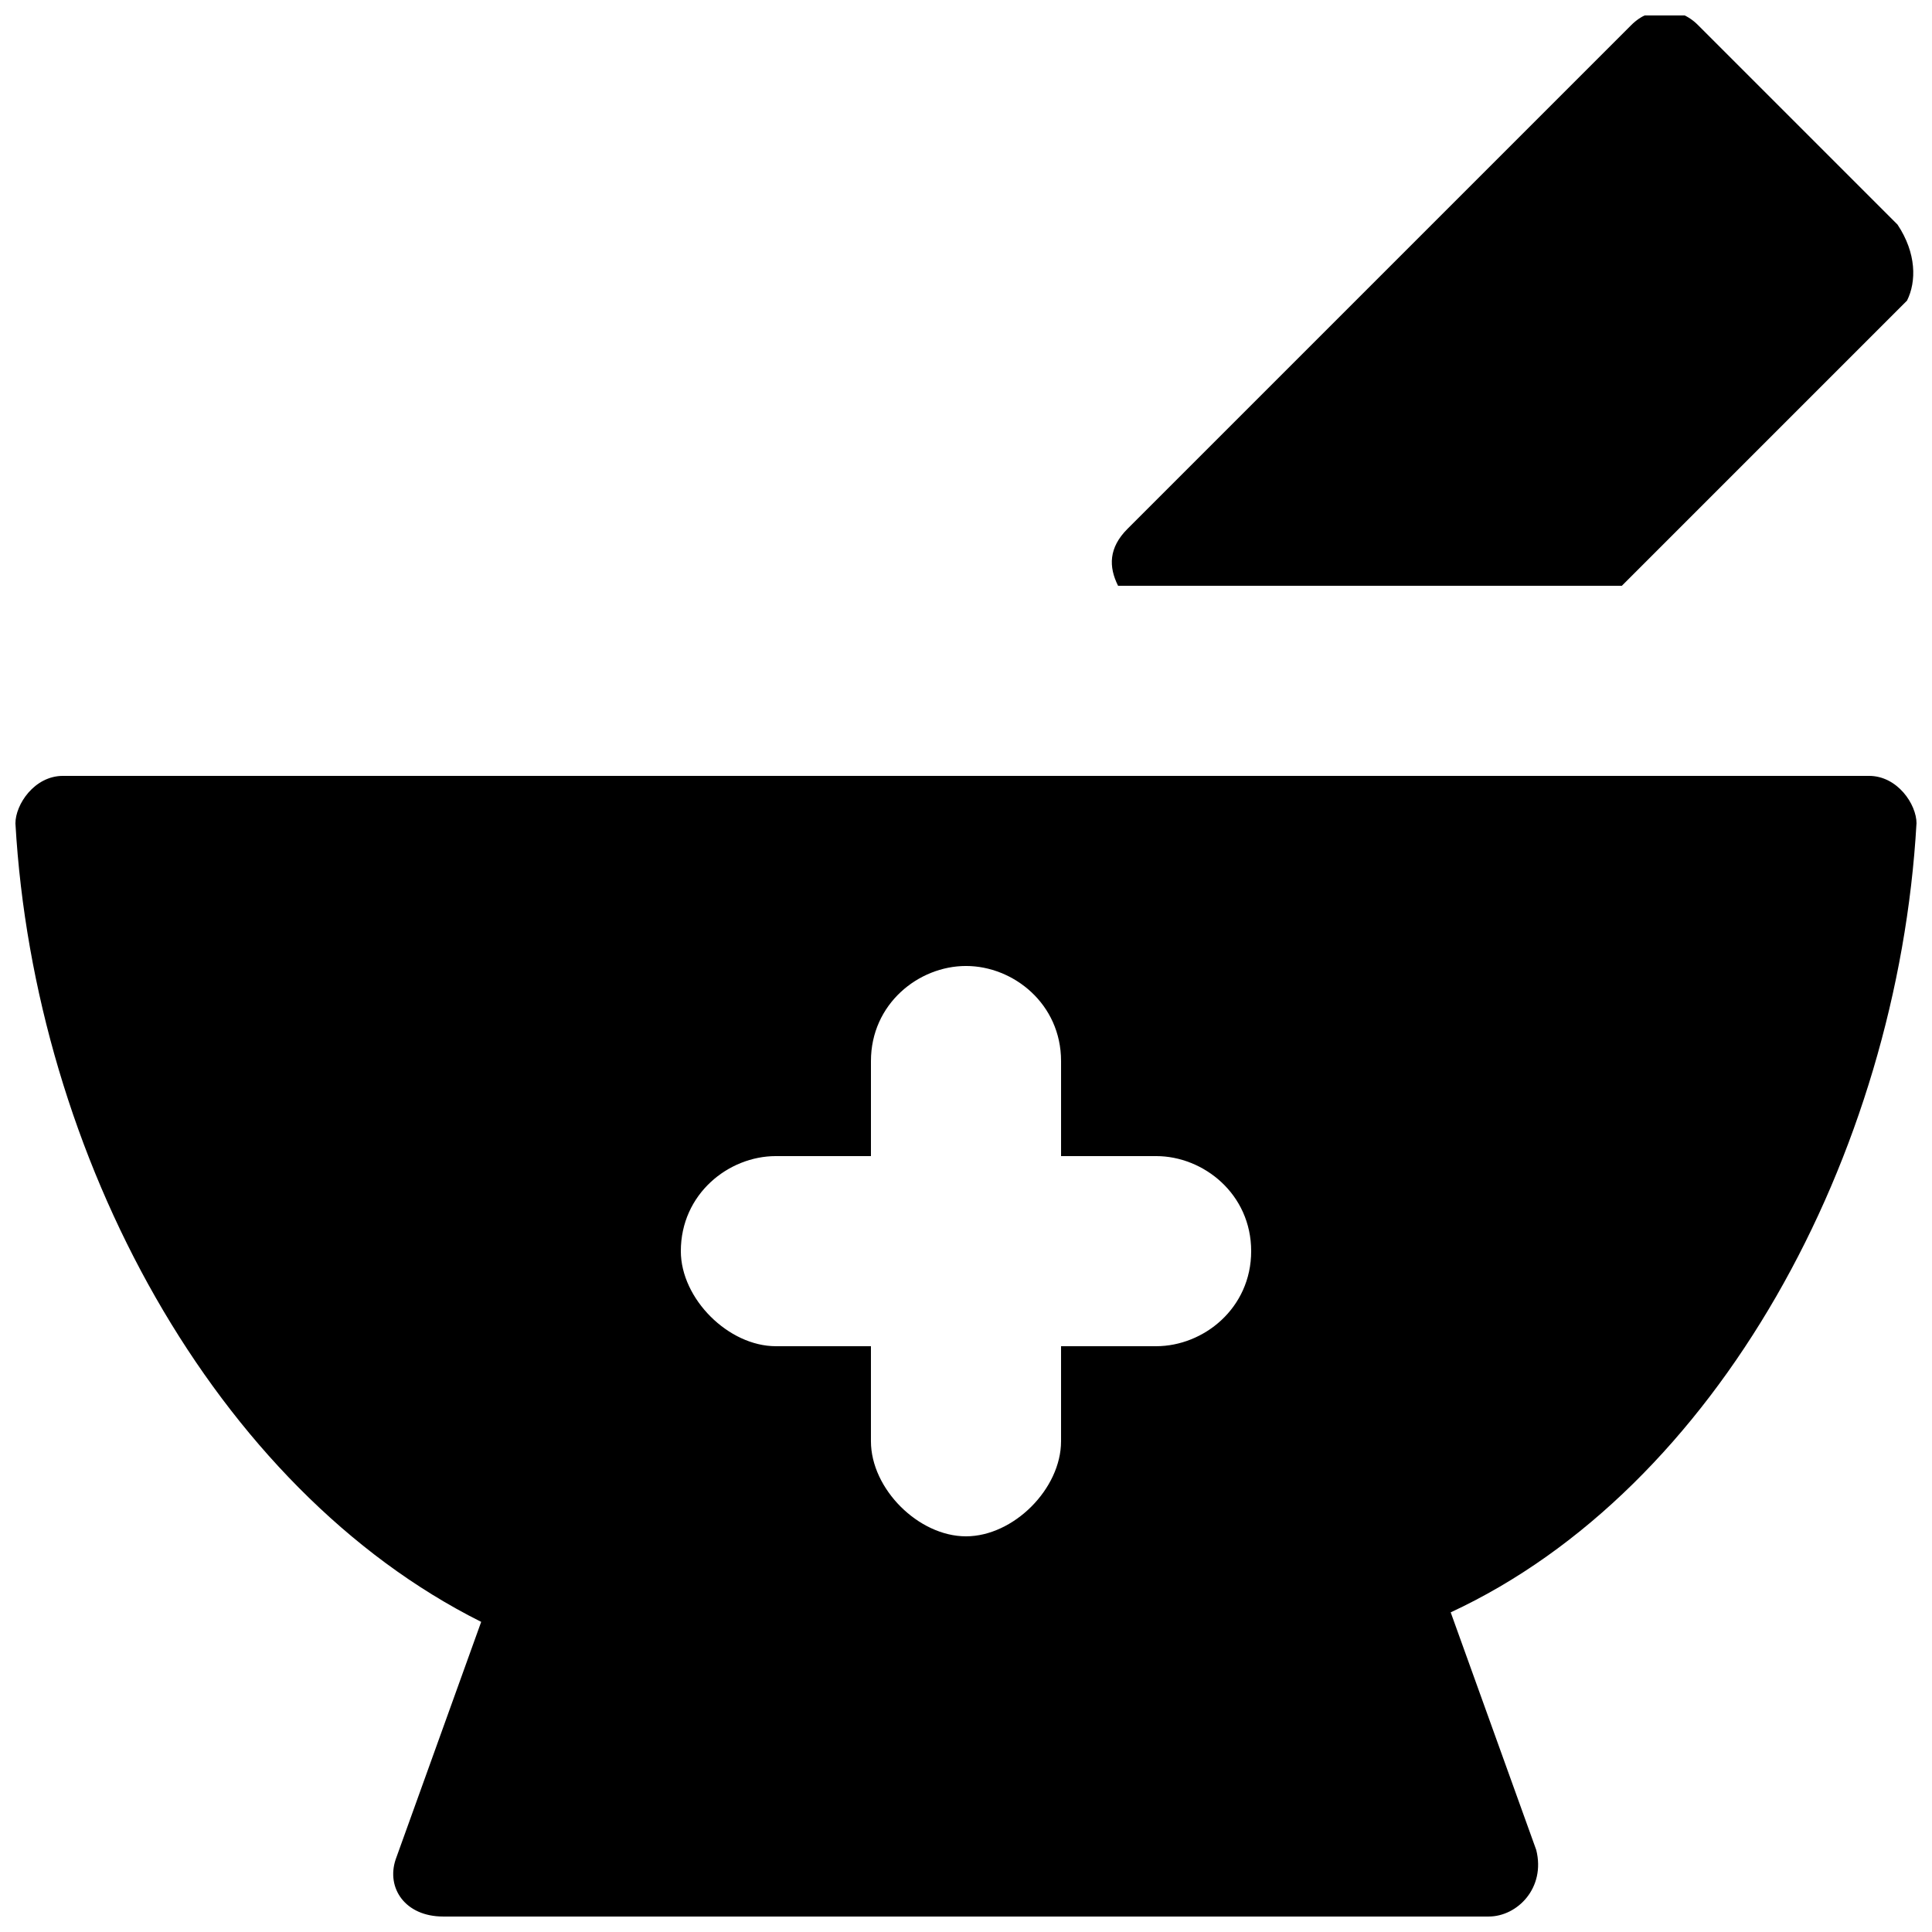
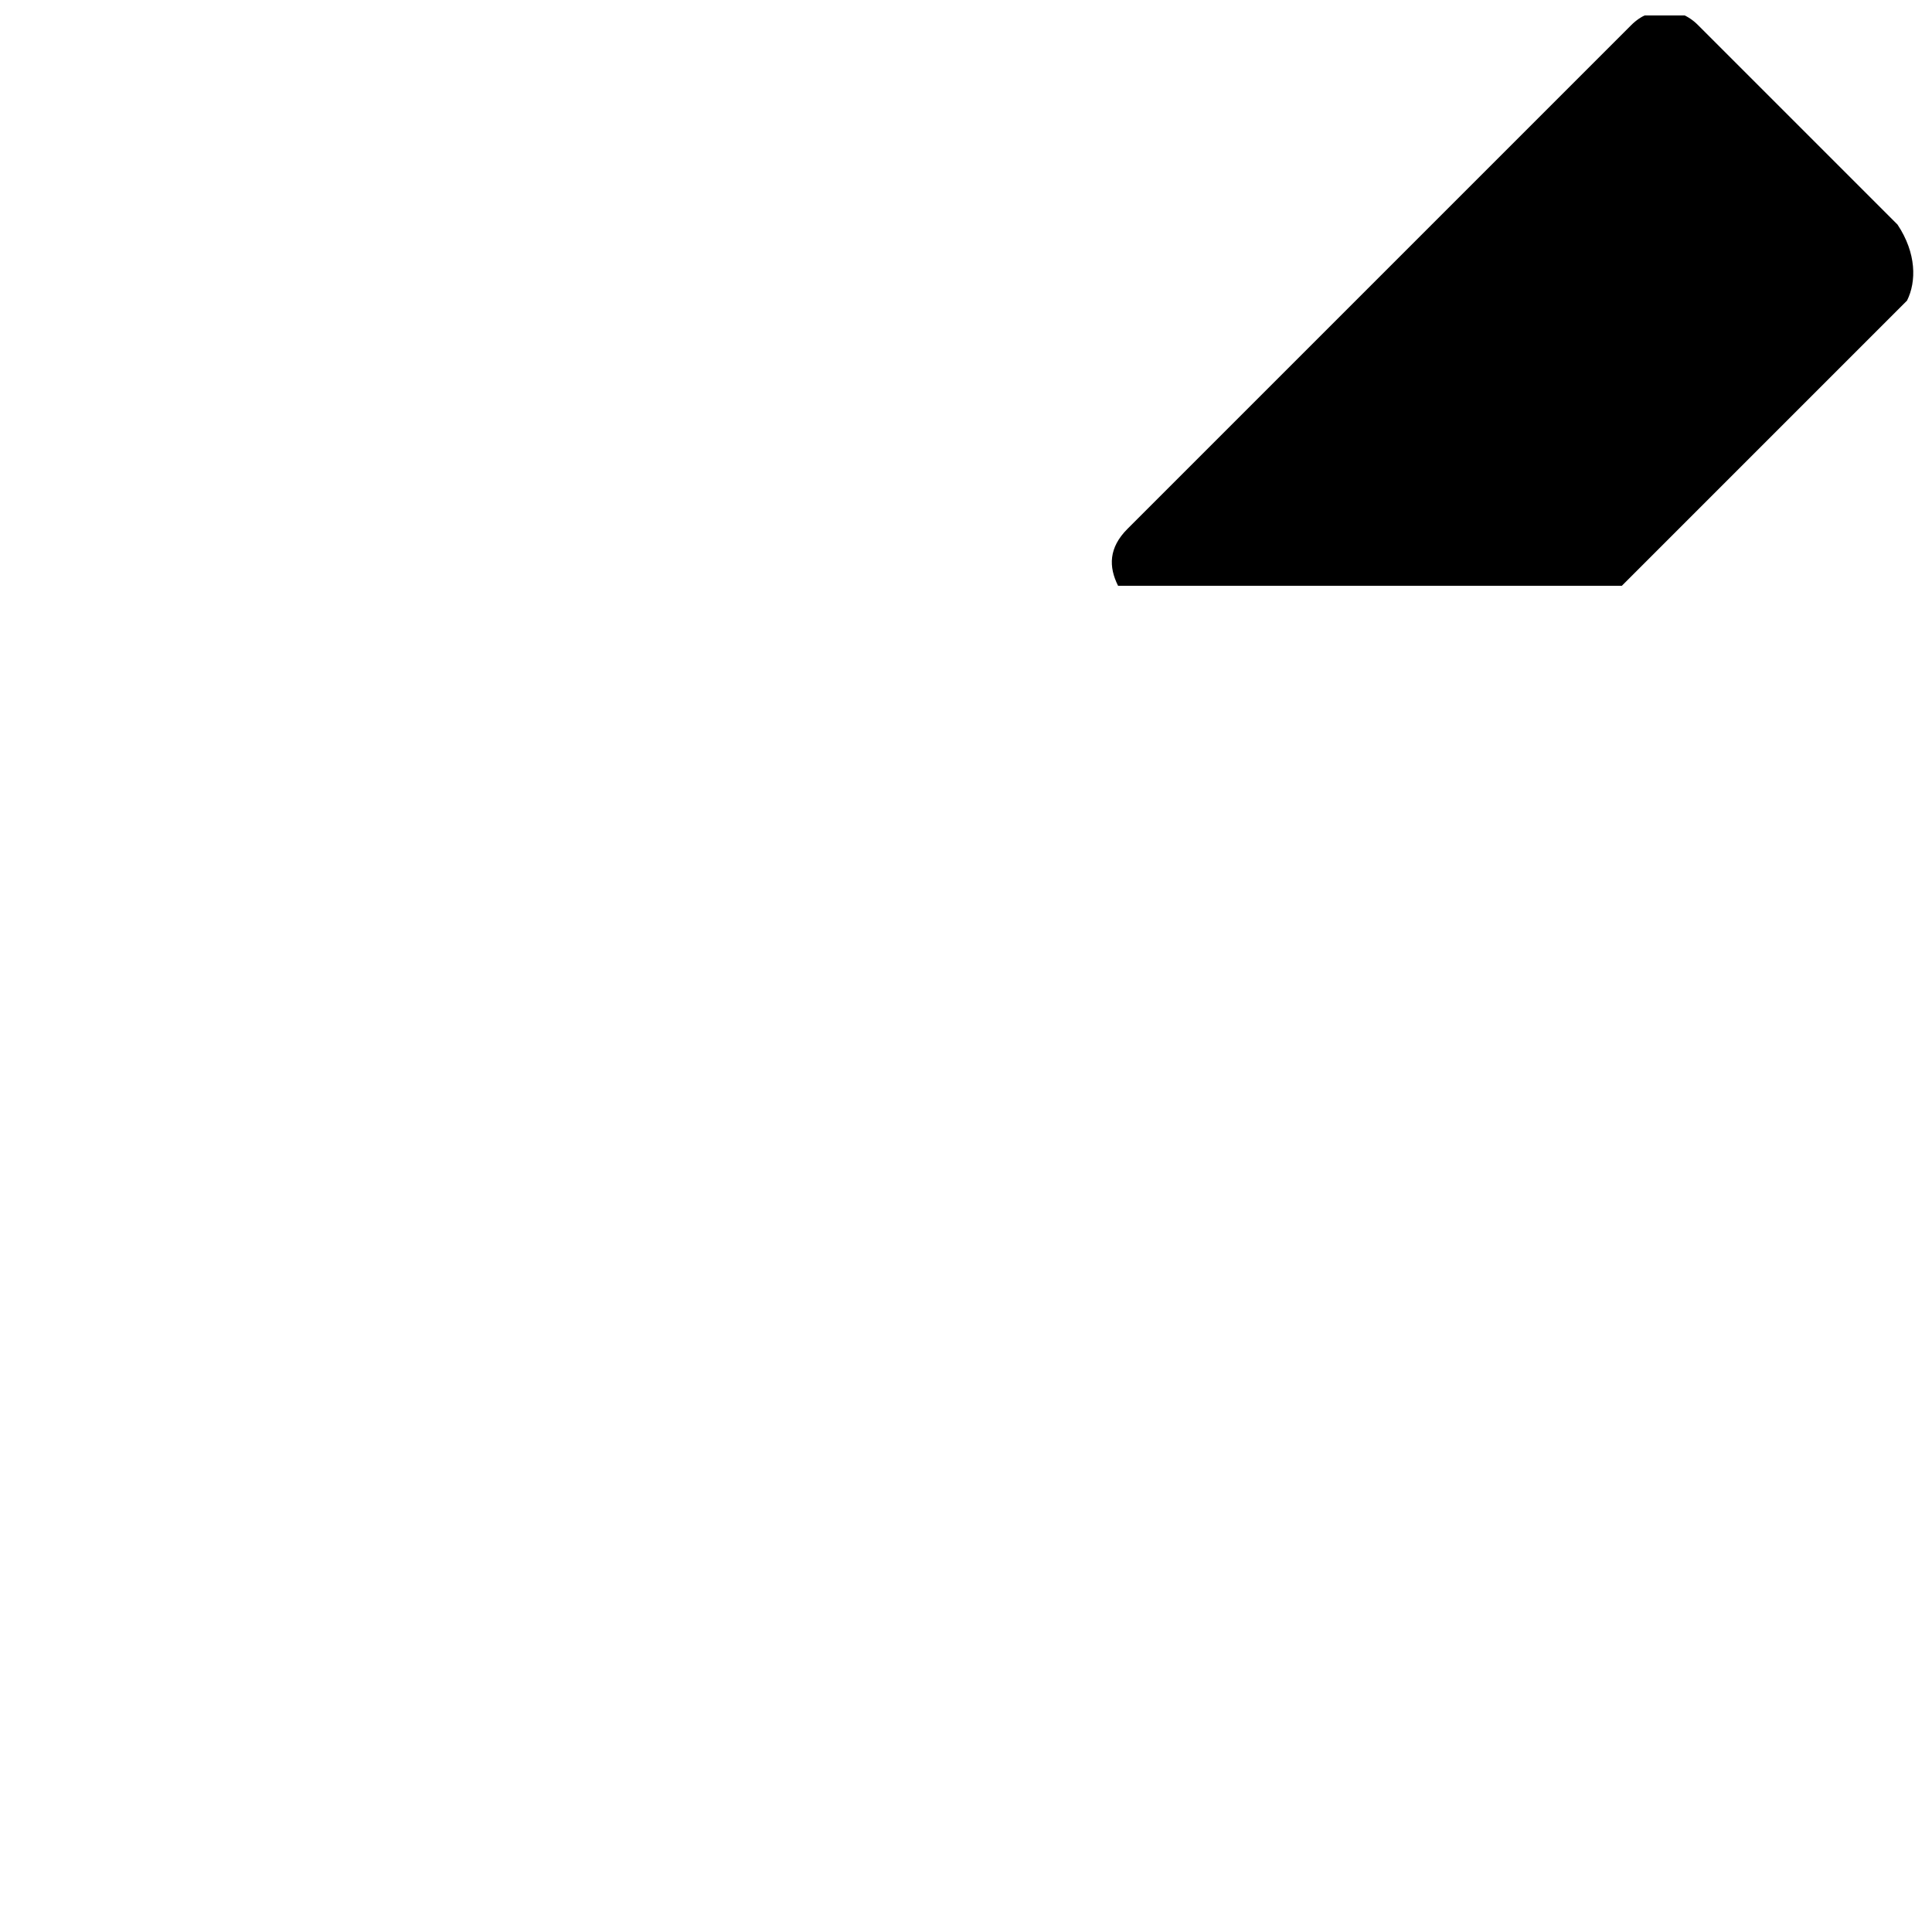
<svg xmlns="http://www.w3.org/2000/svg" width="800px" height="800px" version="1.1" viewBox="144 144 512 512">
  <defs>
    <clipPath id="b">
      <path d="m438 148.09h213.9v151.91h-213.9z" />
    </clipPath>
    <clipPath id="a">
-       <path d="m148.09 349h503.81v302.9h-503.81z" />
-     </clipPath>
+       </clipPath>
  </defs>
  <g>
    <g clip-path="url(#b)">
      <path d="m440.3 299.24c-2.519-5.039-2.519-10.078 2.519-15.113l133.51-133.51c5.039-5.039 12.594-5.039 17.633 0l52.898 52.898c5.039 7.559 5.039 15.117 2.519 20.152l-75.57 75.57z" />
    </g>
    <g clip-path="url(#a)">
      <path d="m651.9 362.21c0-5.035-5.039-12.594-12.594-12.594h-478.62c-7.559 0-12.598 7.559-12.598 12.594 5.039 88.168 52.898 176.33 123.43 211.6l-22.672 62.977c-2.519 7.559 2.519 15.113 12.594 15.113h277.09c7.559 0 15.113-7.559 12.594-17.633l-22.672-62.977c70.539-32.746 118.4-120.91 123.44-209.08zm-201.52 138.55h-25.191v25.191c0 12.594-12.594 25.191-25.191 25.191-12.594 0-25.191-12.594-25.191-25.191v-25.191h-25.188c-12.594 0-25.191-12.594-25.191-25.191 0-15.113 12.594-25.191 25.191-25.191h25.191v-25.191c0-15.113 12.594-25.191 25.191-25.191 12.594 0 25.191 10.078 25.191 25.191v25.191h25.191c12.594 0 25.191 10.078 25.191 25.191-0.004 15.113-12.598 25.191-25.195 25.191z" />
    </g>
  </g>
</svg>